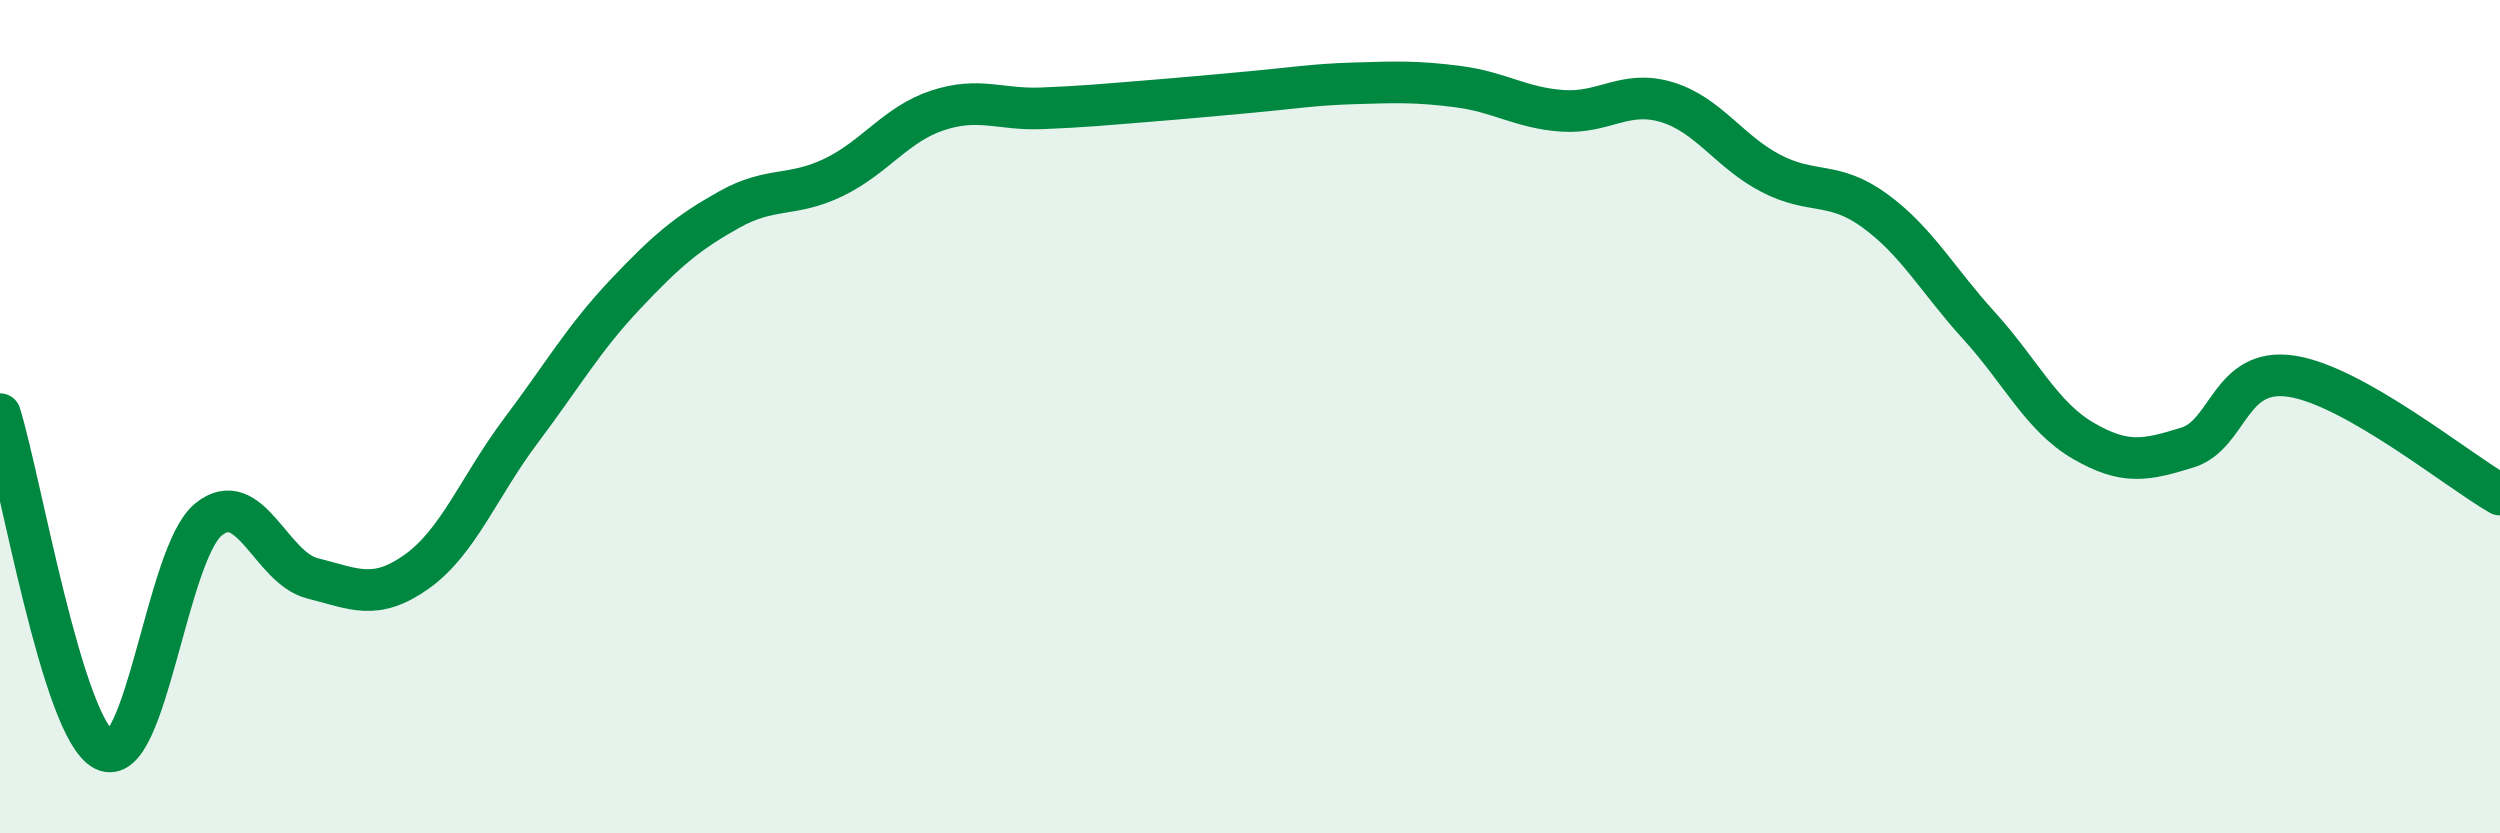
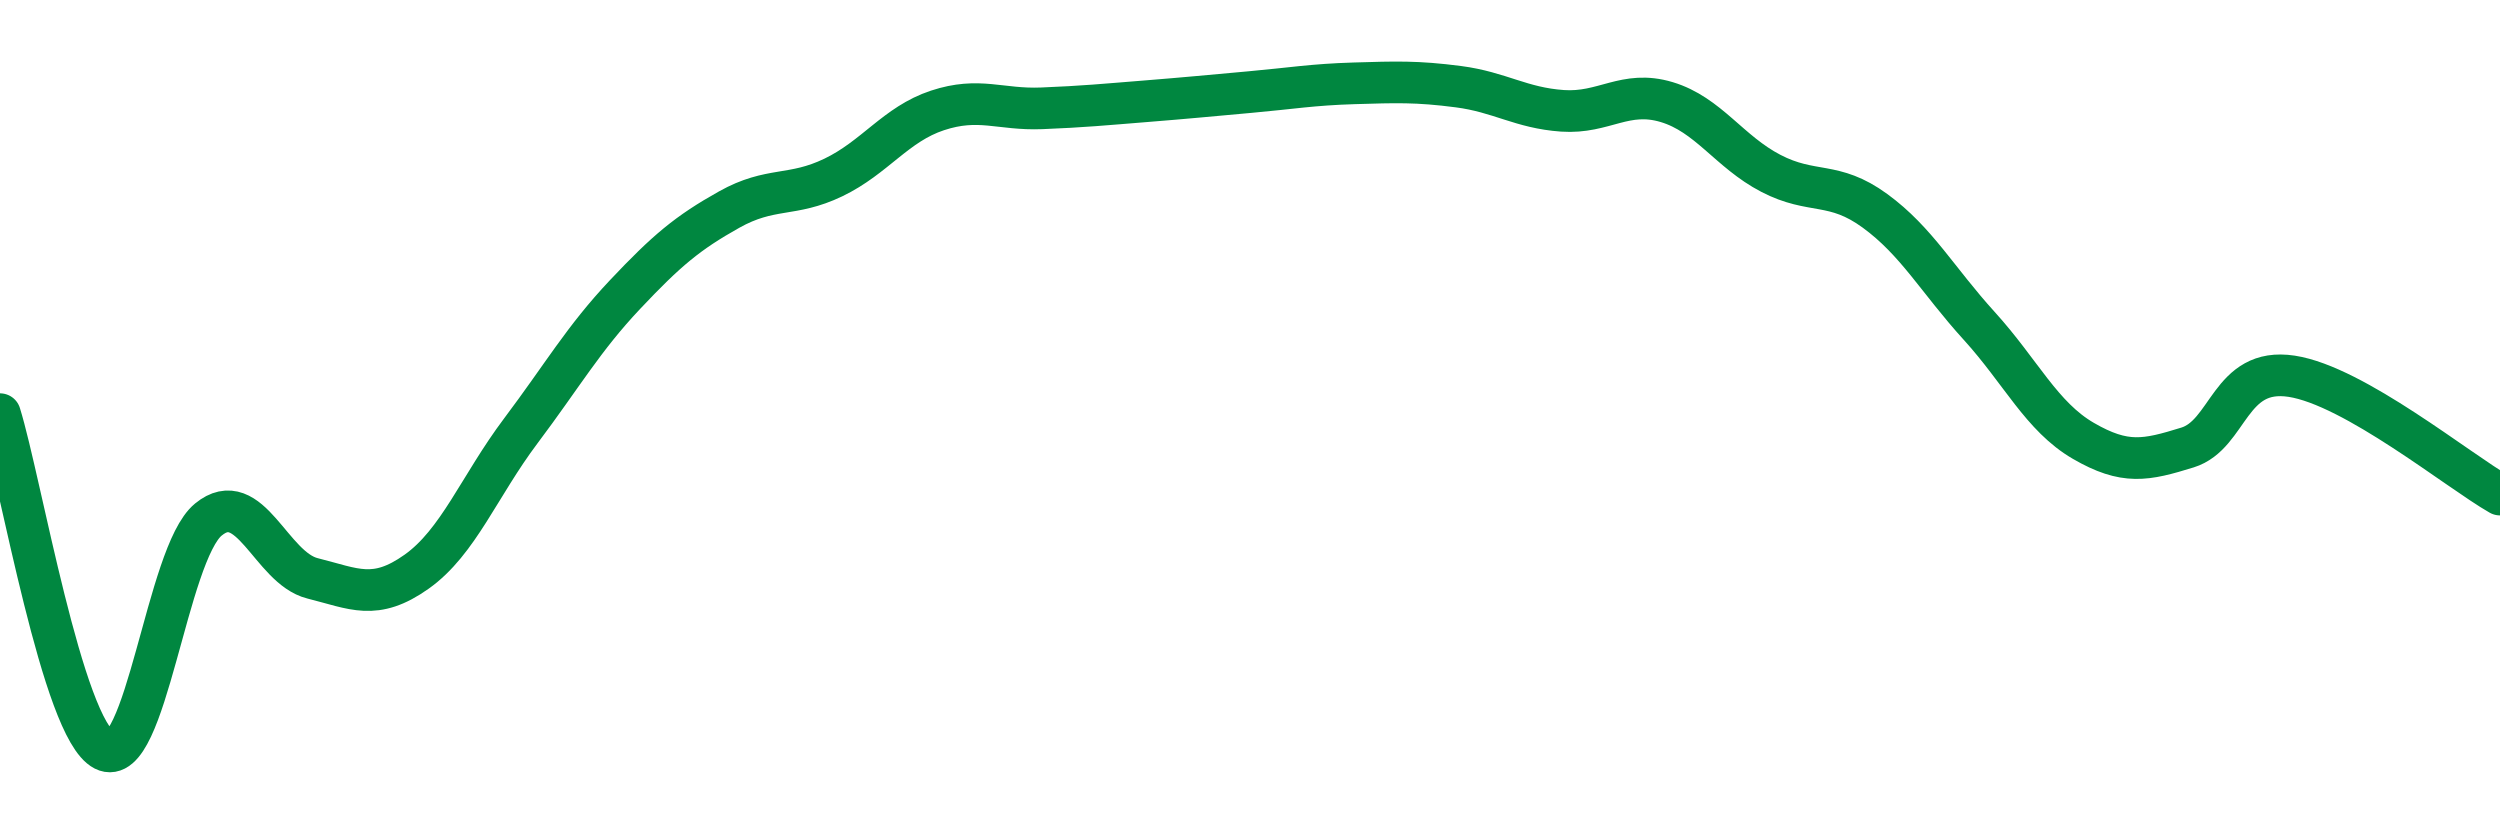
<svg xmlns="http://www.w3.org/2000/svg" width="60" height="20" viewBox="0 0 60 20">
-   <path d="M 0,9.94 C 0.5,11.55 1.5,17.49 2.5,18 C 3.5,18.51 4,13.29 5,12.47 C 6,11.65 6.5,13.63 7.5,13.88 C 8.5,14.13 9,14.43 10,13.72 C 11,13.01 11.5,11.67 12.5,10.34 C 13.5,9.01 14,8.13 15,7.07 C 16,6.01 16.5,5.59 17.5,5.03 C 18.5,4.47 19,4.74 20,4.26 C 21,3.78 21.5,2.98 22.5,2.65 C 23.5,2.32 24,2.64 25,2.6 C 26,2.56 26.5,2.51 27.5,2.43 C 28.5,2.35 29,2.3 30,2.21 C 31,2.12 31.5,2.03 32.5,2 C 33.5,1.97 34,1.95 35,2.08 C 36,2.21 36.5,2.59 37.5,2.66 C 38.5,2.73 39,2.15 40,2.45 C 41,2.75 41.5,3.64 42.5,4.16 C 43.5,4.68 44,4.33 45,5.06 C 46,5.79 46.5,6.72 47.5,7.82 C 48.5,8.92 49,10 50,10.58 C 51,11.16 51.5,11.05 52.5,10.74 C 53.5,10.43 53.5,8.8 55,9.03 C 56.5,9.26 59,11.3 60,11.87L60 20L0 20Z" fill="#008740" opacity="0.1" stroke-linecap="round" stroke-linejoin="round" />
  <path d="M 0,9.94 C 0.5,11.55 1.5,17.49 2.5,18 C 3.5,18.51 4,13.29 5,12.47 C 6,11.65 6.5,13.63 7.5,13.88 C 8.5,14.13 9,14.43 10,13.72 C 11,13.01 11.5,11.67 12.5,10.34 C 13.5,9.01 14,8.13 15,7.07 C 16,6.01 16.5,5.59 17.5,5.03 C 18.5,4.47 19,4.74 20,4.26 C 21,3.78 21.5,2.98 22.5,2.65 C 23.5,2.32 24,2.64 25,2.6 C 26,2.56 26.5,2.51 27.5,2.43 C 28.5,2.35 29,2.3 30,2.21 C 31,2.12 31.5,2.03 32.5,2 C 33.5,1.97 34,1.95 35,2.08 C 36,2.21 36.5,2.59 37.5,2.66 C 38.5,2.73 39,2.15 40,2.45 C 41,2.75 41.5,3.64 42.5,4.16 C 43.5,4.68 44,4.33 45,5.06 C 46,5.79 46.5,6.72 47.5,7.82 C 48.5,8.92 49,10 50,10.58 C 51,11.16 51.5,11.05 52.5,10.74 C 53.5,10.43 53.5,8.8 55,9.03 C 56.5,9.26 59,11.3 60,11.87" stroke="#008740" stroke-width="1" fill="none" stroke-linecap="round" stroke-linejoin="round" />
</svg>